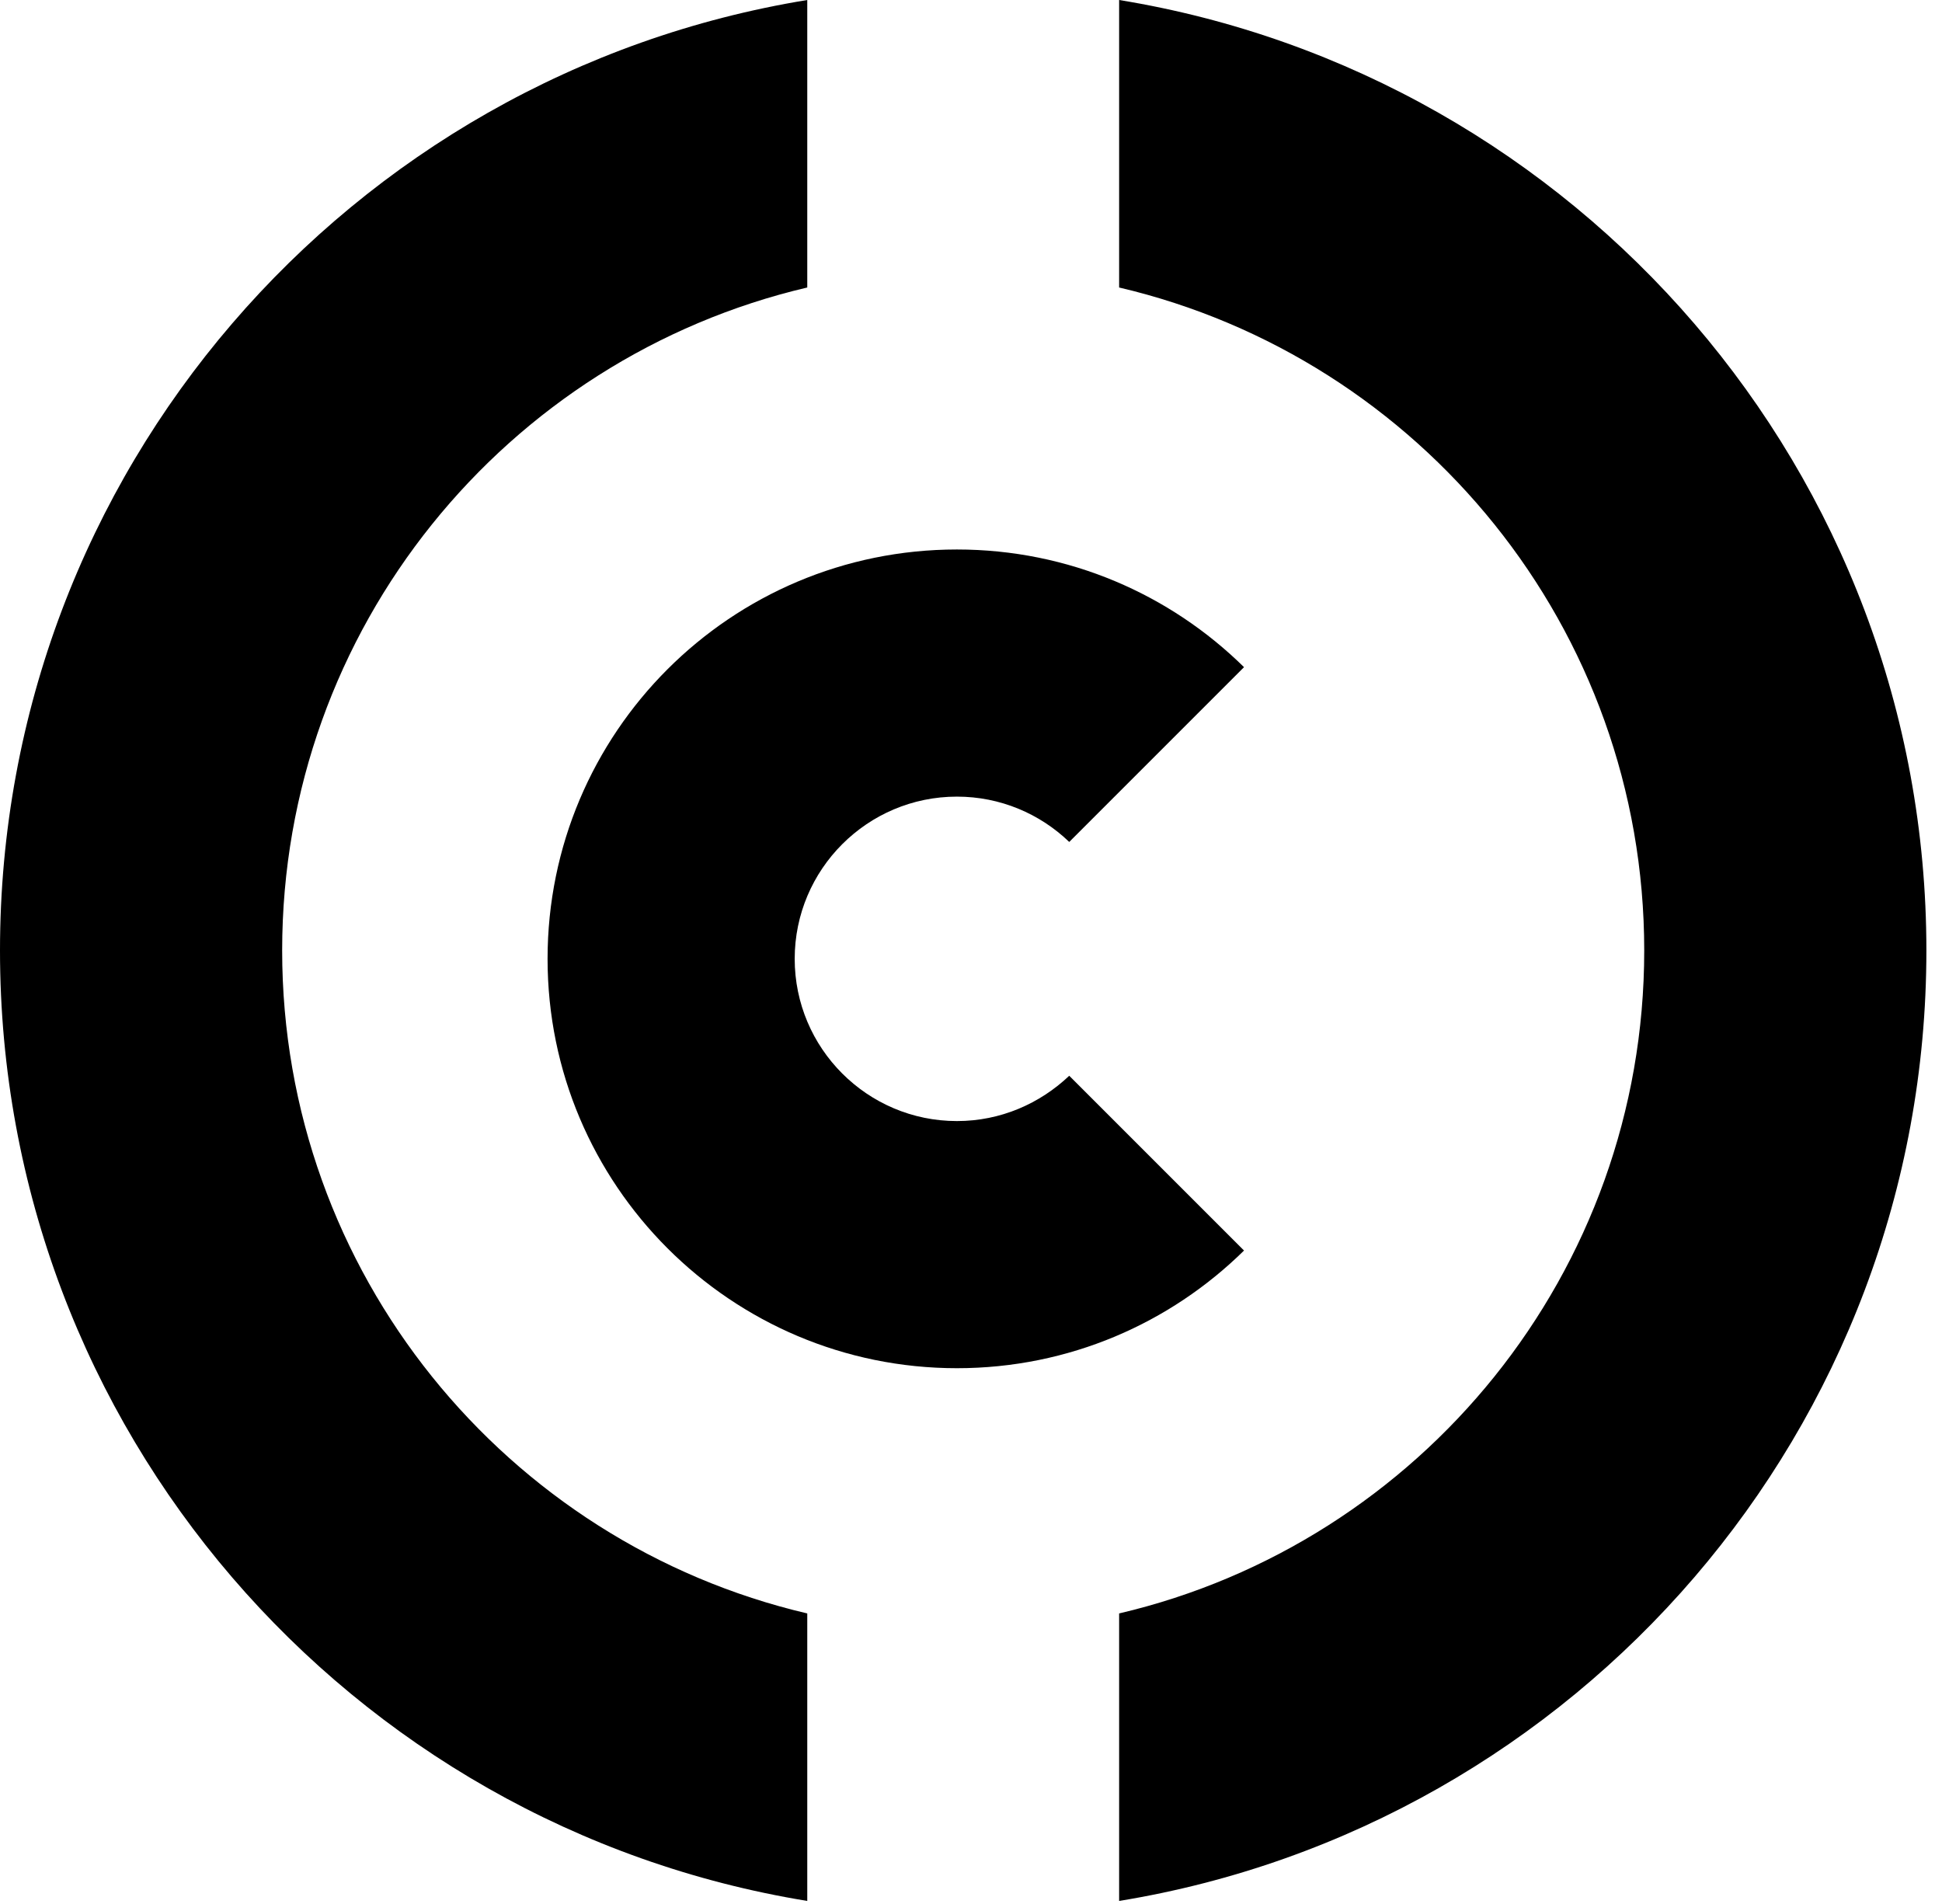
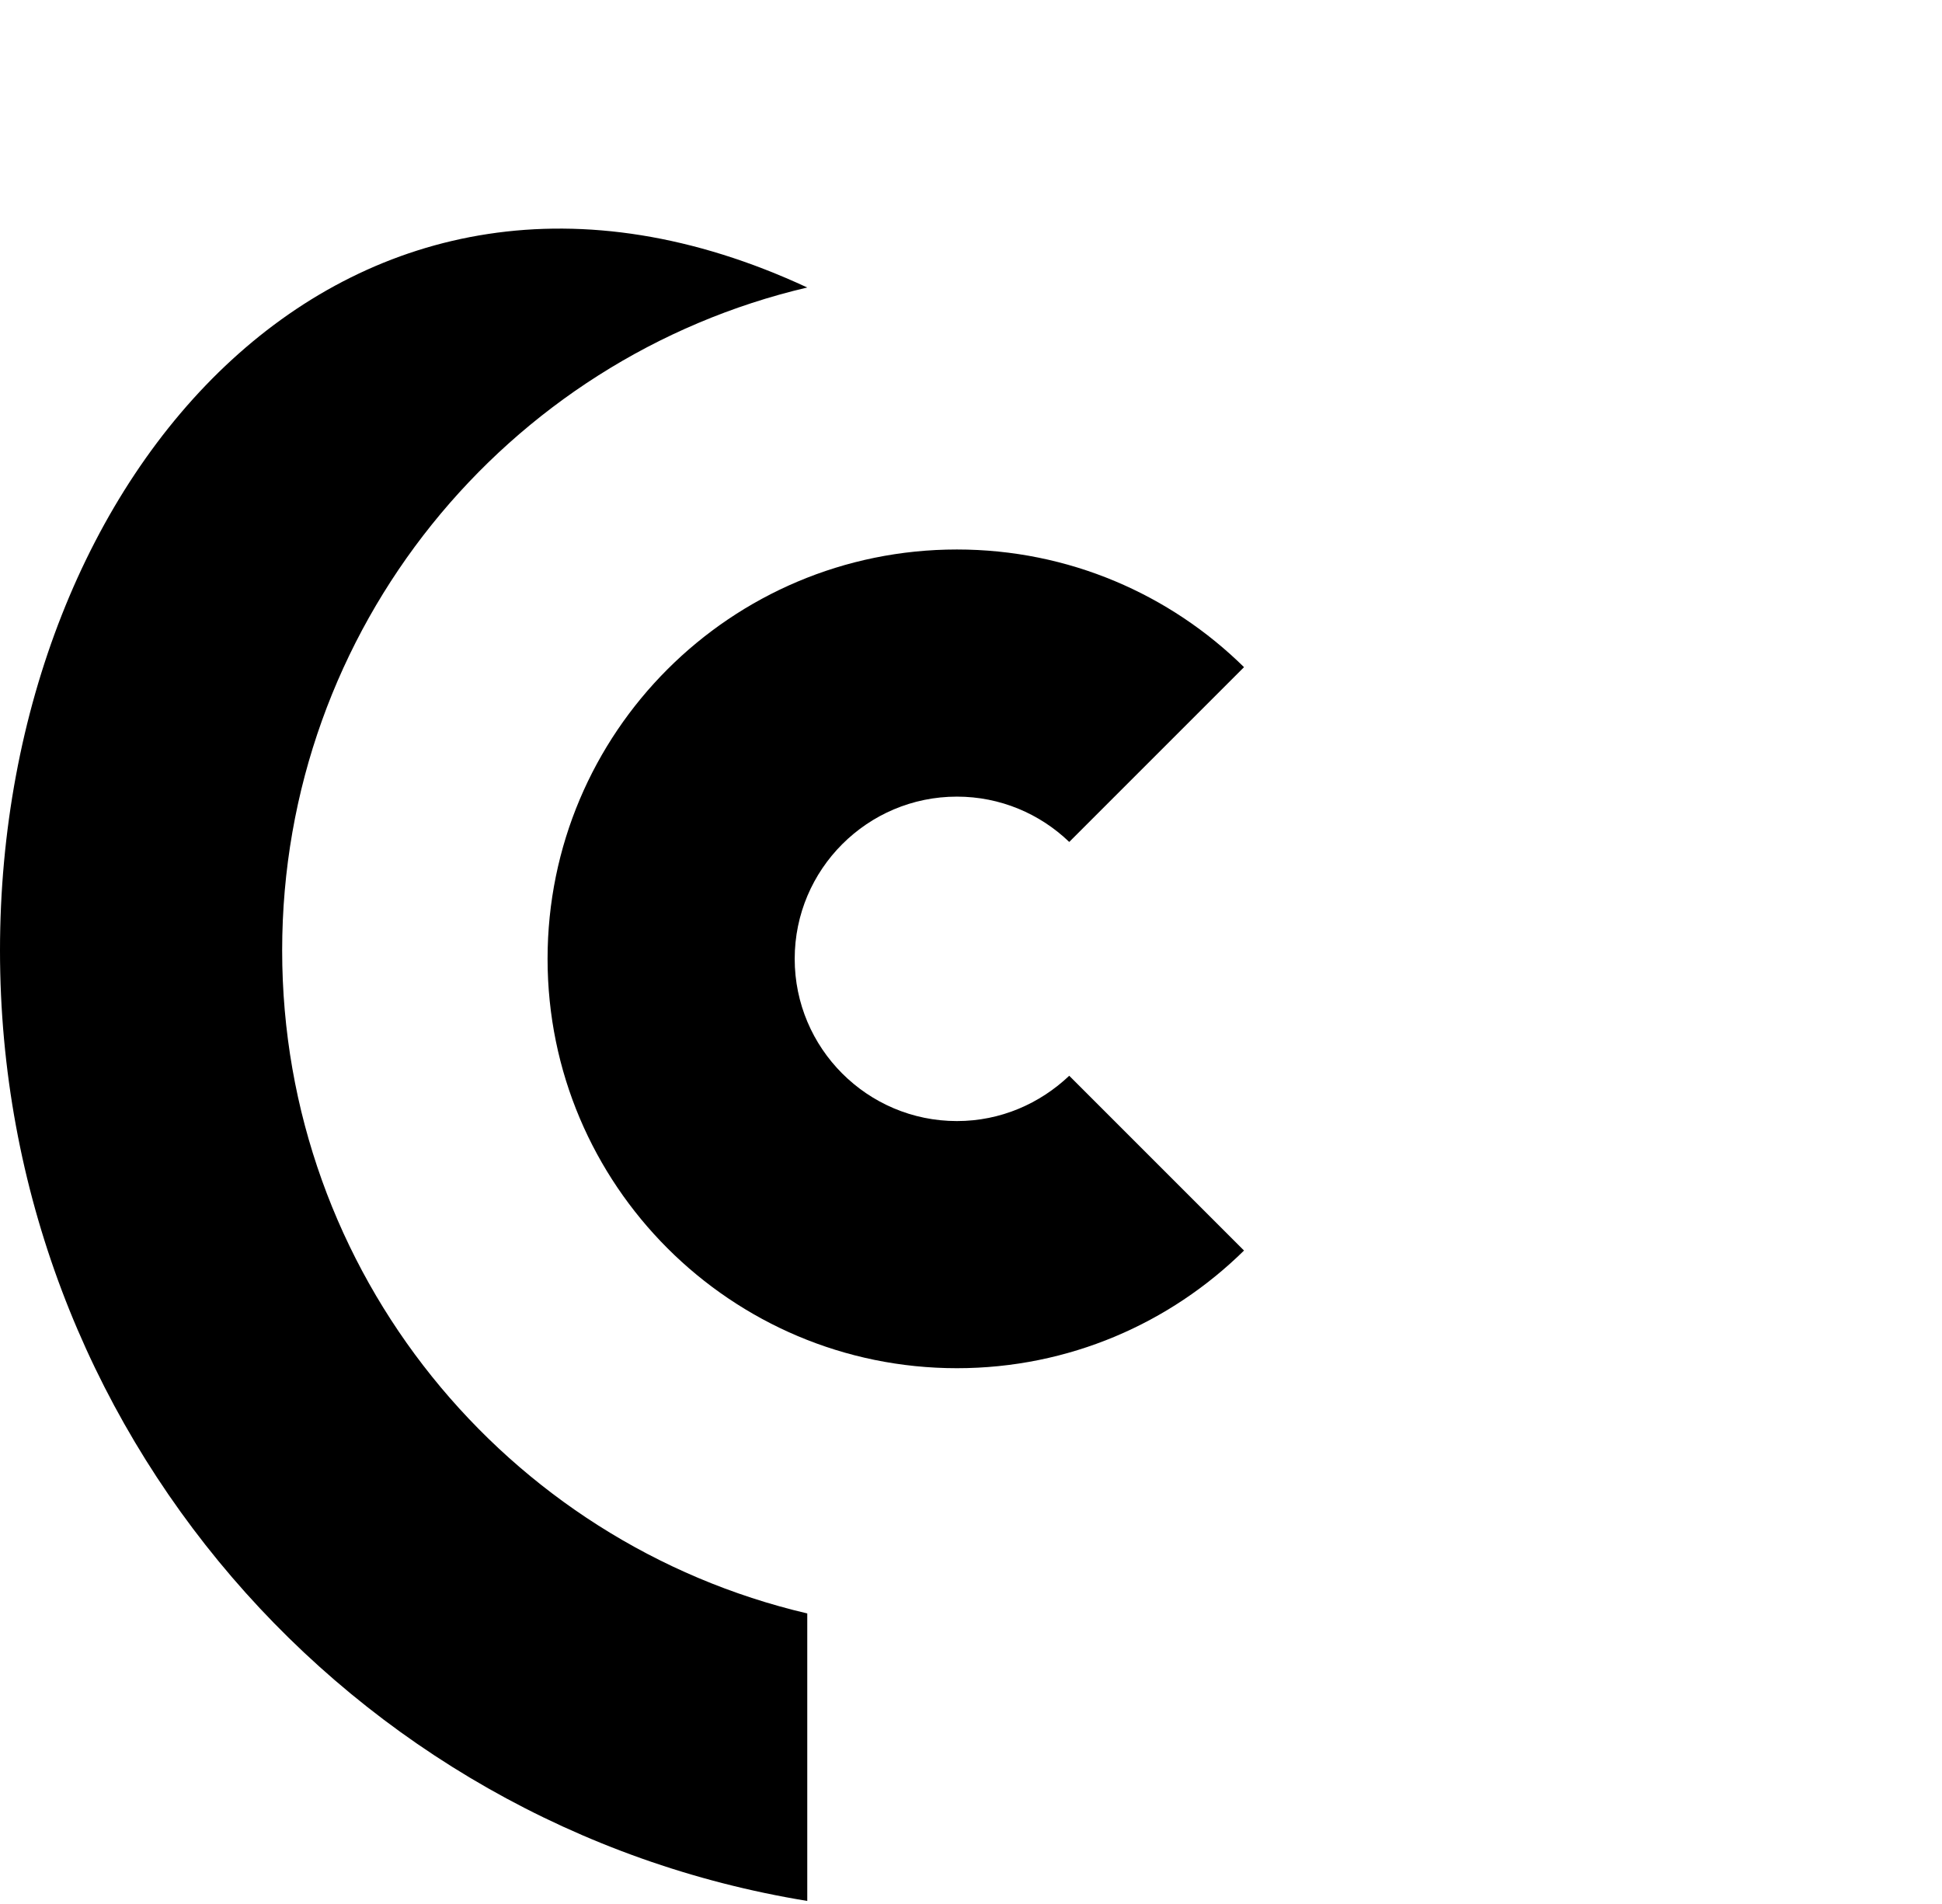
<svg xmlns="http://www.w3.org/2000/svg" width="51" height="50" viewBox="0 0 51 50" fill="none">
  <g clip-path="url(#clip0_275_78)">
-     <path d="M29.39 0V7.55C37.29 9.4 43.18 16.49 43.18 24.96C43.18 33.43 37.29 40.52 29.39 42.37V49.92C41.41 47.96 50.59 37.53 50.59 24.96C50.59 12.39 41.41 1.96 29.39 0Z" fill="black" />
-     <path d="M21.2 42.37C13.3 40.52 7.41 33.43 7.41 24.96C7.41 16.49 13.3 9.4 21.2 7.55V0C9.18 1.96 0 12.39 0 24.96C0 37.53 9.18 47.96 21.2 49.92V42.37Z" fill="black" />
+     <path d="M21.2 42.37C13.3 40.52 7.41 33.43 7.41 24.96C7.41 16.49 13.3 9.4 21.2 7.55C9.18 1.96 0 12.39 0 24.96C0 37.53 9.18 47.96 21.2 49.92V42.37Z" fill="black" />
    <path d="M28.08 28.25C27.31 28.98 26.28 29.44 25.13 29.44C22.78 29.44 20.87 27.53 20.87 25.18C20.87 22.83 22.78 20.92 25.13 20.92C26.27 20.92 27.31 21.37 28.08 22.11L32.67 17.52C30.73 15.61 28.07 14.43 25.13 14.43C19.19 14.43 14.38 19.24 14.38 25.18C14.38 31.12 19.2 35.93 25.13 35.93C28.07 35.93 30.73 34.75 32.67 32.84L28.08 28.25Z" fill="black" />
  </g>
  <defs>
    <clipPath id="clip0_275_78">
      <rect width="50.59" height="49.92" fill="white" />
    </clipPath>
  </defs>
</svg>